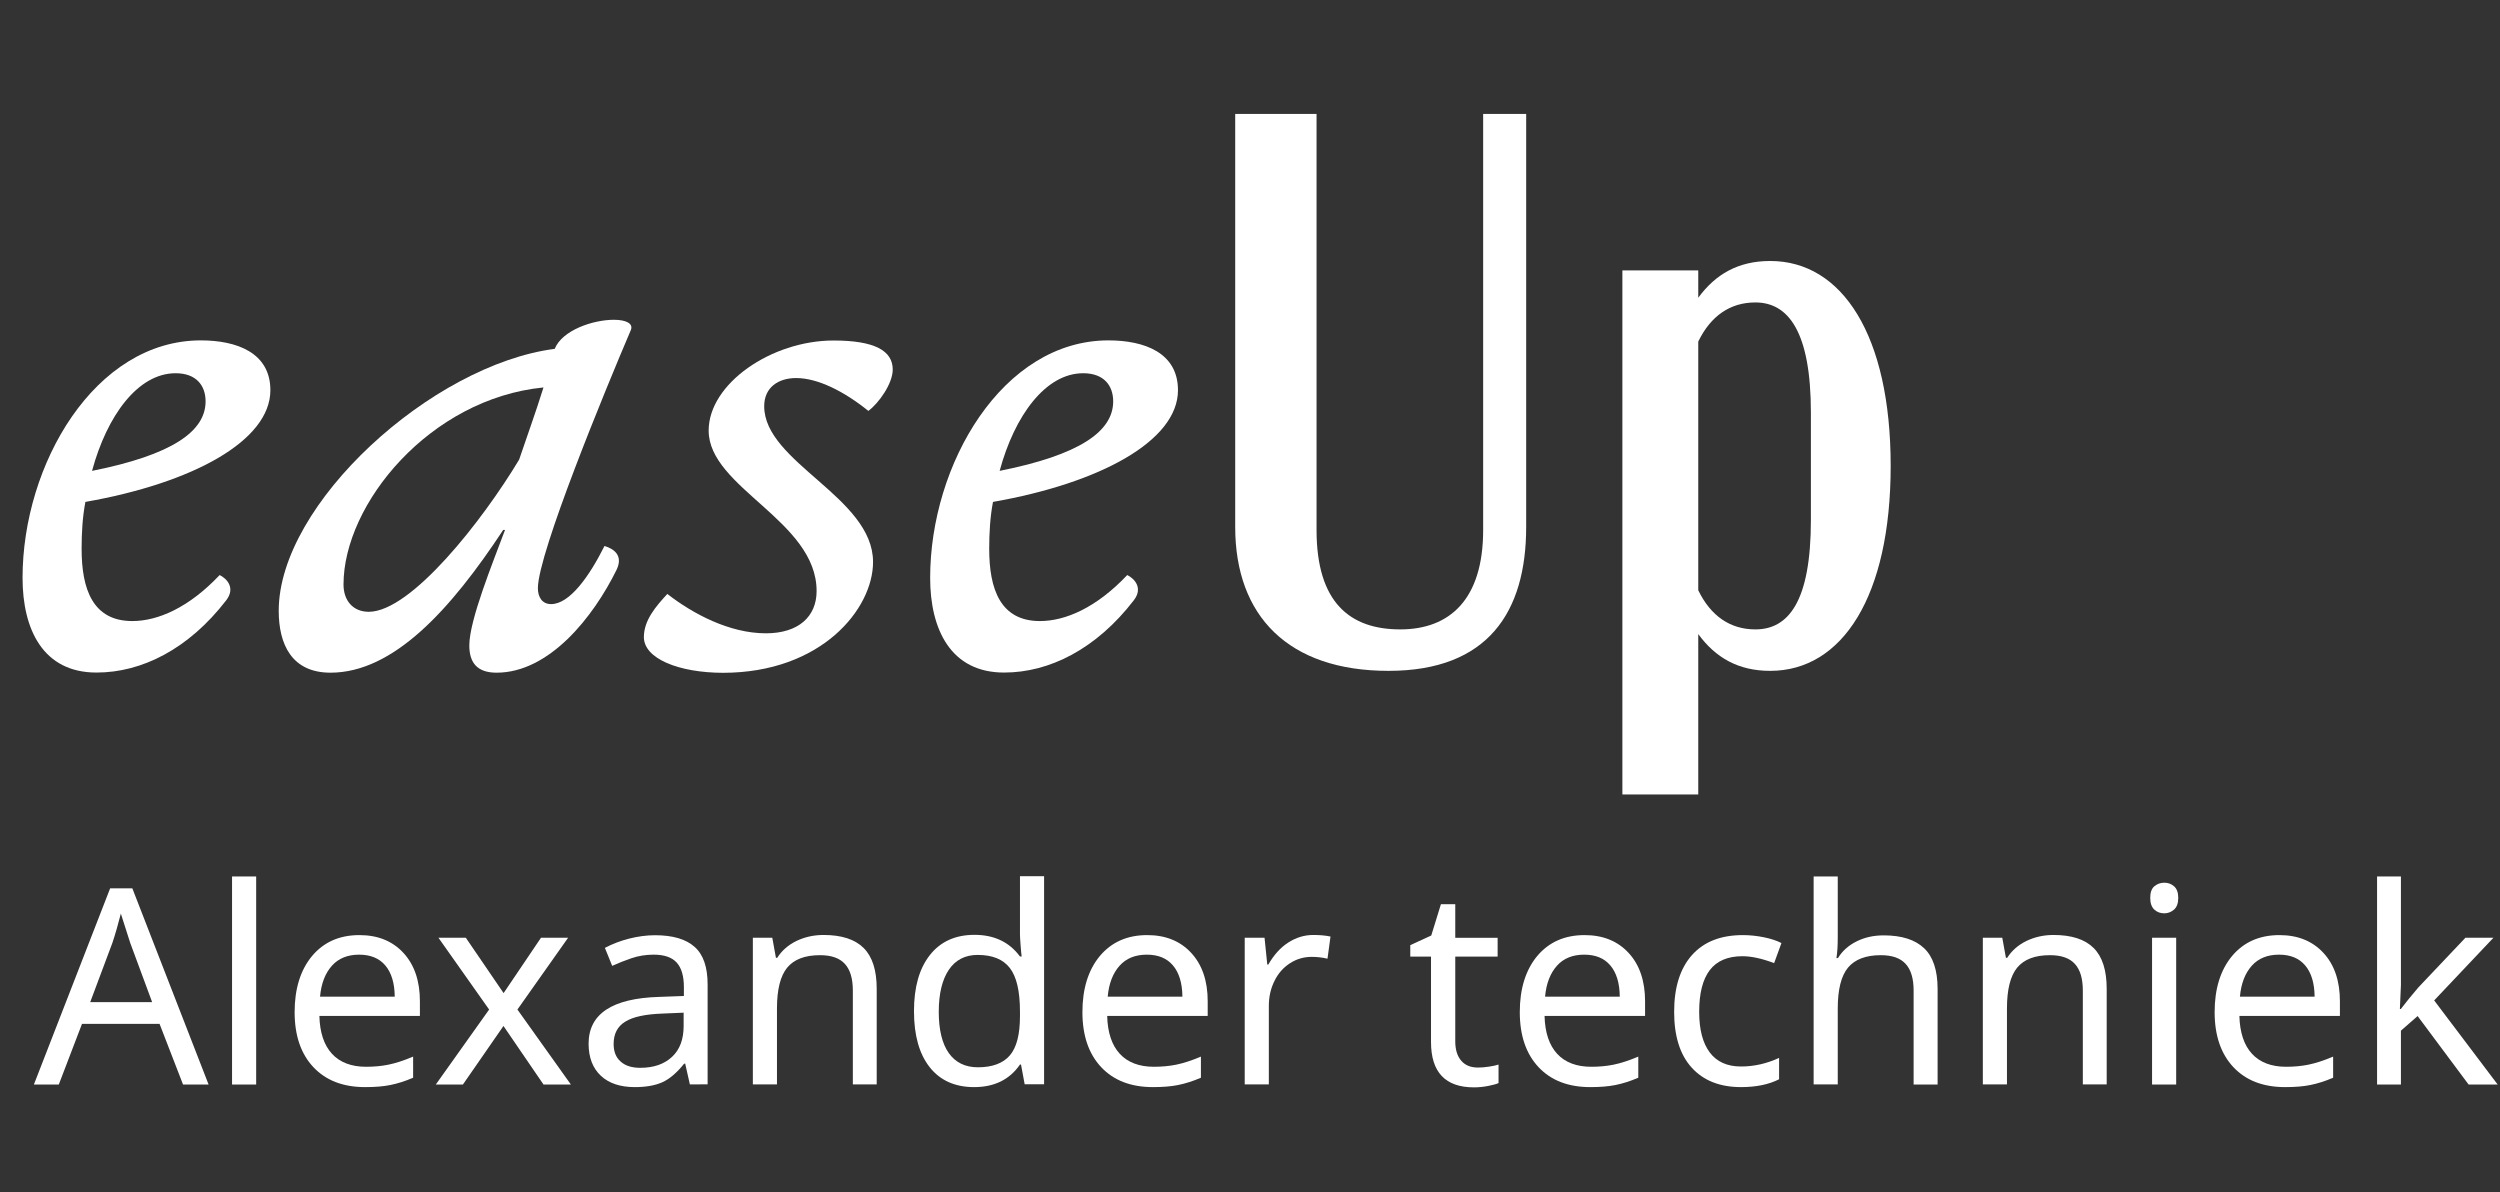
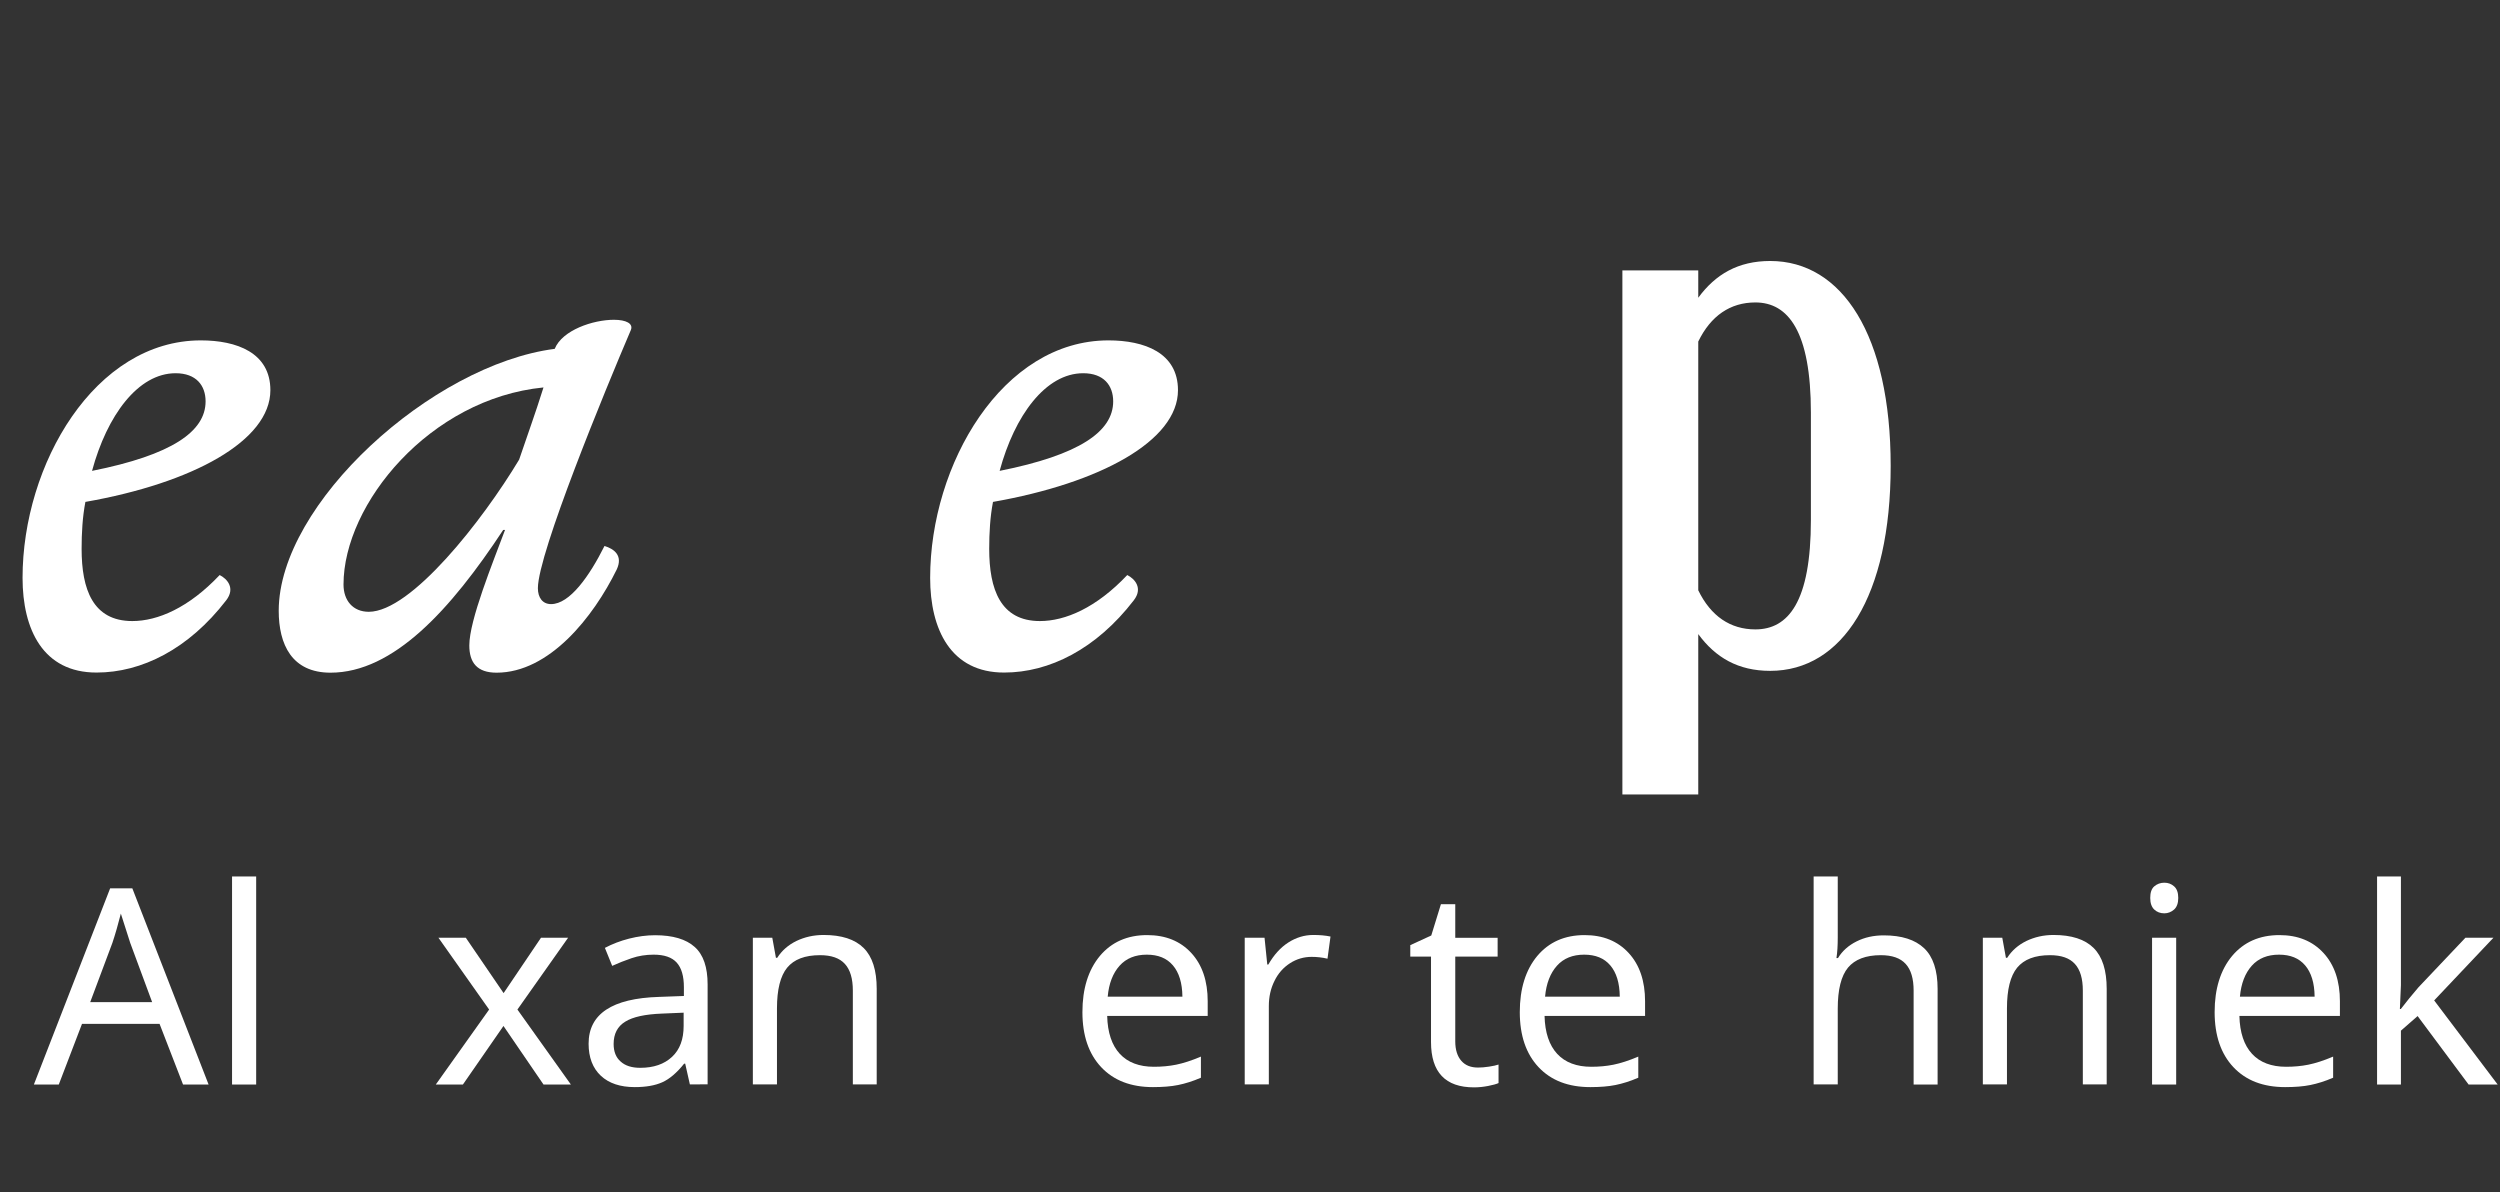
<svg xmlns="http://www.w3.org/2000/svg" id="Layer_2" viewBox="0 0 191.77 91.45" style="enable-background:new 0 0 191.77 91.45;" fill="#fff">
  <rect x="0" y="0" width="191.77" height="91.45" fill="#333333" stroke="none" />
  <g id="EaseUp-wit">
    <g>
      <path class="st5" d="M1.73 44.33c0-8.71 5.54-18.22 13.68-18.22 2.74.0 5.33.94 5.33 3.82.0 3.89-5.98 7.13-14.19 8.57-.22 1.15-.29 2.38-.29 3.6.0 3.1.86 5.54 3.89 5.54 1.94.0 4.32-1.01 6.7-3.53.58.29 1.22 1.01.5 1.94-2.88 3.74-6.48 5.54-9.94 5.54C3.31 51.6 1.73 48.29 1.73 44.33zM15.77 30.79c0-1.22-.72-2.16-2.3-2.16-2.88.0-5.26 3.24-6.41 7.49 6.12-1.22 8.71-3.02 8.71-5.33z" />
      <path class="st5" d="M21.38 46.85c0-8.21 11.74-18.87 21.17-20.09.58-1.44 2.95-2.23 4.54-2.23.94.0 1.51.29 1.3.79-1.94 4.54-7.13 17.14-7.13 19.8.0.72.36 1.22 1.01 1.22 1.44.0 2.95-2.16 4.1-4.46.72.22 1.44.72.94 1.8-1.8 3.67-5.18 7.92-9.22 7.92-1.51.0-2.09-.79-2.09-2.09.0-1.94 1.8-6.34 2.74-8.86h-.14c-4.03 6.12-8.42 10.95-13.25 10.95C22.39 51.6 21.38 49.44 21.38 46.85zM39.82 35.26c.58-1.73 1.22-3.46 1.87-5.54-8.71.86-15.34 8.93-15.34 15.12.0 1.22.72 2.09 1.94 2.09C31.54 46.92 37.01 39.94 39.82 35.26z" />
-       <path class="st5" d="M49.39 48.87c0-1.3.94-2.38 1.8-3.31 1.94 1.51 4.75 3.02 7.56 3.02 2.52.0 3.89-1.3 3.89-3.24.0-5.4-8.28-7.92-8.28-12.31.0-3.6 4.82-6.91 9.58-6.91 3.17.0 4.54.79 4.54 2.23.0 1.08-1.08 2.59-1.87 3.17-1.87-1.51-3.89-2.52-5.54-2.52-1.37.0-2.45.72-2.45 2.16.0 4.32 8.35 6.98 8.35 11.95.0 3.6-3.96 8.5-11.52 8.5C52.06 51.6 49.39 50.52 49.39 48.87z" />
      <path class="st5" d="M71.35 44.33c0-8.71 5.54-18.22 13.68-18.22 2.74.0 5.33.94 5.33 3.82.0 3.89-5.98 7.13-14.19 8.57-.22 1.15-.29 2.38-.29 3.6.0 3.1.86 5.54 3.89 5.54 1.94.0 4.32-1.01 6.7-3.53.58.29 1.22 1.01.5 1.94-2.88 3.74-6.48 5.54-9.94 5.54C72.94 51.6 71.35 48.29 71.35 44.33zM85.39 30.79c0-1.22-.72-2.16-2.3-2.16-2.88.0-5.26 3.24-6.41 7.49C82.8 34.9 85.39 33.1 85.39 30.79z" />
-       <path class="st5" d="M117.07 40.42c0 6.54-2.94 11.04-10.56 11.04-7.68.0-11.76-4.2-11.76-11.04V8.74h6.24v31.92c0 5.58 2.58 7.62 6.42 7.62 3.78.0 6.36-2.28 6.36-7.62V8.74h3.3V40.42z" />
      <path class="st5" d="M145.03 35.74c0 10.02-3.72 15.72-9.24 15.72-2.46.0-4.2-1.02-5.52-2.82v12.3h-5.82v-40.2h5.82v2.1c1.32-1.8 3.06-2.82 5.52-2.82C141.31 20.02 145.03 25.72 145.03 35.74zm-6.12-4.08c0-6.24-1.74-8.46-4.26-8.46-1.92.0-3.42 1.02-4.38 3v19.08c.96 1.98 2.46 3 4.38 3 2.52.0 4.26-2.1 4.26-8.4V31.66z" />
    </g>
  </g>
  <g id="Alexander_techniek_wit">
    <g>
      <path class="st5" d="M14.04 83.19l-1.8-4.65H6.29l-1.78 4.65H2.6l5.85-15.05h1.7L16 83.19H14.04zM11.67 76.87l-1.68-4.54-.72-2.25c-.21.82-.42 1.57-.65 2.25l-1.7 4.54h4.75z" />
      <path class="st5" d="M19.65 83.19H17.8V67.23h1.85V83.19z" />
-       <path class="st5" d="M28.01 83.39c-1.69.0-3.01-.51-3.97-1.53-.96-1.02-1.44-2.43-1.44-4.22.0-1.8.45-3.24 1.34-4.31.9-1.07 2.11-1.6 3.63-1.6 1.42.0 2.54.46 3.38 1.37.84.91 1.26 2.15 1.26 3.71v1.12H24.5c.03 1.28.36 2.25.97 2.91s1.49.99 2.61.99c.6.0 1.17-.05 1.71-.16s1.17-.31 1.9-.62v1.62c-.62.27-1.21.45-1.75.56S28.75 83.39 28.01 83.39zM27.55 73.23c-.88.0-1.58.28-2.09.85s-.82 1.36-.91 2.37h5.73c-.01-1.05-.26-1.85-.73-2.4S28.41 73.23 27.55 73.23z" />
      <path class="st5" d="M37.52 77.44l-3.89-5.51h2.1l2.9 4.25 2.87-4.25h2.08l-3.89 5.51 4.1 5.75h-2.1l-3.07-4.49-3.11 4.49h-2.08l4.09-5.75z" />
      <path class="st5" d="M52.92 83.19l-.36-1.6h-.08c-.56.7-1.12 1.18-1.68 1.43s-1.26.37-2.11.37c-1.11.0-1.98-.29-2.6-.87s-.94-1.4-.94-2.46c0-2.28 1.8-3.48 5.4-3.59l1.91-.07v-.67c0-.85-.18-1.48-.55-1.89s-.96-.61-1.77-.61c-.59.0-1.16.09-1.69.27-.53.18-1.03.38-1.49.59l-.56-1.38c.57-.3 1.19-.54 1.86-.71s1.33-.26 1.99-.26c1.36.0 2.37.3 3.04.9s.99 1.56.99 2.87v7.67H52.92zm-3.81-1.28c1.03.0 1.84-.28 2.44-.84s.89-1.35.89-2.37v-1.02l-1.66.07c-1.29.05-2.23.25-2.82.62-.59.36-.89.93-.89 1.71.0.59.18 1.04.54 1.35C47.96 81.75 48.46 81.91 49.11 81.91z" />
      <path class="st5" d="M65.42 83.19v-7.2c0-.92-.2-1.6-.61-2.05s-1.04-.67-1.91-.67c-1.16.0-1.99.32-2.52.96-.52.64-.78 1.68-.78 3.12v5.83h-1.85V71.93h1.49l.28 1.54h.1c.35-.55.84-.98 1.47-1.29.63-.3 1.32-.46 2.08-.46 1.38.0 2.41.33 3.08 1s1 1.71 1 3.13v7.33H65.42z" />
-       <path class="st5" d="M74.72 83.39c-1.46.0-2.6-.51-3.4-1.52s-1.21-2.44-1.21-4.3c0-1.84.4-3.27 1.22-4.31.81-1.03 1.95-1.55 3.42-1.55 1.51.0 2.67.55 3.49 1.66h.13c-.02-.14-.05-.41-.08-.83s-.05-.69-.05-.84v-4.49h1.85v15.96H78.6l-.28-1.51h-.08C77.44 82.82 76.27 83.39 74.72 83.39zM75.01 81.87c1.12.0 1.94-.31 2.46-.92s.77-1.62.77-3.01V77.6c0-1.57-.26-2.68-.78-3.35-.52-.67-1.34-1-2.47-1-.95.0-1.69.38-2.2 1.13s-.78 1.83-.78 3.23c0 1.39.26 2.45.77 3.17S74.04 81.87 75.01 81.87z" />
      <path class="st5" d="M88.44 83.39c-1.69.0-3.01-.51-3.97-1.53s-1.44-2.43-1.44-4.22c0-1.8.45-3.24 1.34-4.31.9-1.07 2.11-1.6 3.63-1.6 1.42.0 2.54.46 3.38 1.37.84.91 1.26 2.15 1.26 3.71v1.12h-7.71c.03 1.28.36 2.25.97 2.91s1.49.99 2.61.99c.6.0 1.17-.05 1.71-.16s1.17-.31 1.9-.62v1.62c-.62.27-1.21.45-1.75.56S89.18 83.39 88.44 83.39zM87.97 73.23c-.88.0-1.58.28-2.09.85s-.82 1.36-.91 2.37h5.73c-.01-1.05-.26-1.85-.73-2.4S88.84 73.23 87.97 73.23z" />
      <path class="st5" d="M100.74 71.72c.5.0.94.04 1.32.12l-.23 1.7c-.42-.1-.82-.14-1.22-.14-.59.0-1.15.16-1.66.49s-.91.78-1.19 1.36c-.29.58-.43 1.22-.43 1.92v6.01h-1.85V71.93H97l.21 2.06h.08c.43-.75.94-1.31 1.53-1.69S100.05 71.72 100.74 71.72z" />
      <path class="st5" d="M113.38 81.89c.24.0.52-.02.84-.07s.56-.1.73-.16v1.42c-.17.08-.44.15-.79.22-.36.07-.72.11-1.09.11-2.2.0-3.3-1.16-3.3-3.48v-6.55h-1.59v-.88l1.61-.74.74-2.4h1.1v2.58h3.25v1.44h-3.25v6.5c0 .65.16 1.15.47 1.5S112.83 81.89 113.38 81.89z" />
      <path class="st5" d="M121.99 83.39c-1.69.0-3.01-.51-3.97-1.53s-1.44-2.43-1.44-4.22c0-1.8.45-3.24 1.34-4.31.9-1.07 2.11-1.6 3.63-1.6 1.42.0 2.54.46 3.38 1.37.84.91 1.26 2.15 1.26 3.71v1.12h-7.71c.03 1.28.36 2.25.97 2.91s1.49.99 2.61.99c.6.0 1.17-.05 1.71-.16s1.17-.31 1.9-.62v1.62c-.62.27-1.21.45-1.75.56S122.73 83.39 121.99 83.39zM121.52 73.23c-.88.0-1.58.28-2.09.85s-.82 1.36-.91 2.37h5.73c-.01-1.05-.26-1.85-.73-2.4S122.39 73.23 121.52 73.23z" />
-       <path class="st5" d="M133.55 83.39c-1.62.0-2.88-.5-3.78-1.49s-1.35-2.42-1.35-4.28c0-1.89.46-3.34 1.37-4.36s2.21-1.53 3.9-1.53c.55.0 1.09.06 1.63.17s.98.26 1.33.44l-.56 1.54c-.95-.36-1.76-.53-2.43-.53-1.13.0-1.97.36-2.51 1.07s-.81 1.78-.81 3.19c0 1.36.27 2.4.81 3.12s1.34 1.08 2.4 1.08c.99.0 1.97-.22 2.92-.66v1.64C135.68 83.19 134.71 83.39 133.55 83.39z" />
      <path class="st5" d="M146.79 83.19v-7.2c0-.92-.2-1.6-.61-2.05-.41-.45-1.04-.67-1.91-.67-1.14.0-1.98.32-2.51.95-.53.64-.79 1.69-.79 3.15v5.81h-1.85V67.23h1.85v4.68c0 .62-.03 1.14-.1 1.58h.12c.33-.55.81-.97 1.43-1.28s1.31-.46 2.08-.46c1.37.0 2.4.33 3.09.98s1.04 1.7 1.04 3.13v7.33H146.79z" />
      <path class="st5" d="M159.77 83.19v-7.2c0-.92-.2-1.6-.61-2.05-.41-.45-1.04-.67-1.91-.67-1.16.0-1.99.32-2.52.96-.52.64-.78 1.68-.78 3.12v5.83h-1.85V71.93h1.49l.28 1.54h.1c.35-.55.84-.98 1.47-1.29.63-.3 1.32-.46 2.08-.46 1.38.0 2.41.33 3.08 1s1 1.71 1 3.13v7.33H159.77z" />
      <path class="st5" d="M164.94 68.88c0-.41.1-.71.31-.89s.47-.28.77-.28c.29.0.54.09.75.28.21.18.32.48.32.89.0.4-.11.7-.32.89-.22.19-.47.29-.75.29-.31.0-.57-.1-.77-.29S164.94 69.29 164.94 68.88zM166.93 83.19h-1.85V71.93h1.85V83.19z" />
      <path class="st5" d="M175.29 83.39c-1.69.0-3.01-.51-3.97-1.53s-1.44-2.43-1.44-4.22c0-1.8.45-3.24 1.34-4.31.9-1.07 2.11-1.6 3.63-1.6 1.42.0 2.54.46 3.38 1.37.84.91 1.26 2.15 1.26 3.71v1.12h-7.71c.03 1.28.36 2.25.97 2.91s1.49.99 2.61.99c.6.0 1.17-.05 1.71-.16s1.17-.31 1.9-.62v1.62c-.62.27-1.21.45-1.75.56S176.03 83.39 175.29 83.39zM174.82 73.23c-.88.0-1.58.28-2.09.85s-.82 1.36-.91 2.37h5.73c-.01-1.05-.26-1.85-.73-2.4S175.69 73.23 174.82 73.23z" />
      <path class="st5" d="M184.17 77.39l.63-.8.72-.86 3.6-3.8h2.15l-4.55 4.81 4.87 6.45h-2.23l-3.91-5.25-1.28 1.12v4.13h-1.83V67.23h1.83v8.34l-.08 1.83H184.17z" />
    </g>
  </g>
</svg>